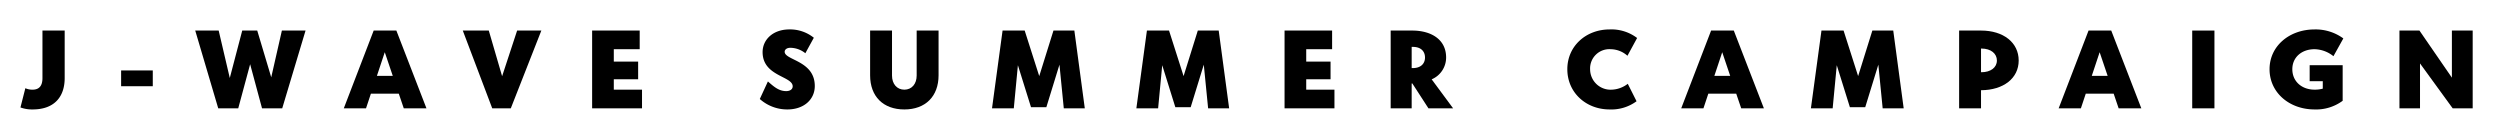
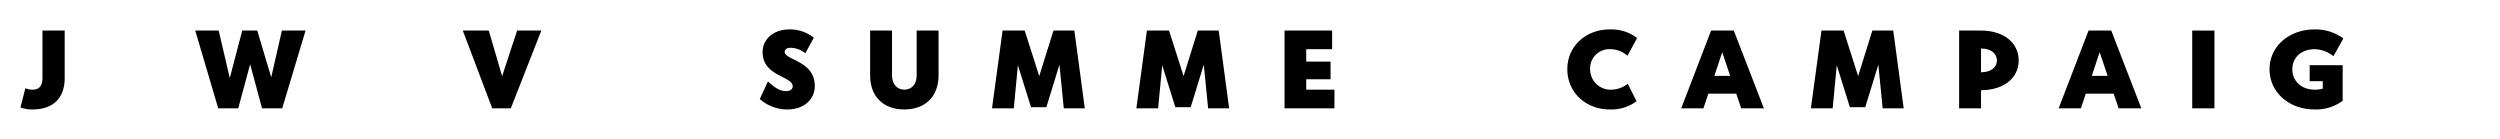
<svg xmlns="http://www.w3.org/2000/svg" width="540" height="30" viewBox="0 0 540 30">
  <title>head-subtitle</title>
  <path d="M13.971,6.6V16.871c0,3.913-2.113,6.769-6.937,6.769a7.191,7.191,0,0,1-2.616-.432l1.057-4.152a3.705,3.705,0,0,0,1.559.312c1.416,0,2.137-.817,2.137-2.5V6.6Z" />
-   <path d="M33,15.215v3.409H26.162V15.215Z" />
  <path d="M66,6.6l-5.04,16.8H56.6l-2.569-9.529L51.459,23.4h-4.32L42.17,6.6h5.064l2.4,10.248L52.323,6.6h3.24l3.025,10.1,2.3-10.1Z" />
-   <path d="M86.139,20.231H80.114L79.059,23.4h-4.8L80.715,6.6h4.9l6.5,16.8h-4.9Zm-1.3-3.84-1.728-5.112-1.7,5.112Z" />
  <path d="M116.932,6.6l-6.6,16.8h-4.009L99.962,6.6h5.616l2.88,9.864L111.7,6.6Z" />
-   <path d="M138.675,19.368V23.4H127.9V6.6h10.274v4.032h-5.593V13.3h5.257v3.816h-5.257v2.257Z" />
  <path d="M175.994,18.576c0,2.952-2.4,5.064-5.9,5.064a8.864,8.864,0,0,1-5.977-2.256l1.752-3.793c1.248,1.1,2.353,2.089,3.937,2.089.864,0,1.416-.409,1.416-1.033,0-2.231-6.5-2.136-6.5-7.392,0-2.689,2.232-4.9,5.785-4.9a8.18,8.18,0,0,1,5.28,1.8L173.954,11.5a5.235,5.235,0,0,0-3.24-1.176c-.769,0-1.225.384-1.225.864C169.489,13.031,175.994,13.079,175.994,18.576Z" />
  <path d="M202.73,6.6v9.672c0,4.561-2.856,7.369-7.392,7.369-4.561,0-7.393-2.808-7.393-7.369V6.6h4.729v9.72c0,1.8,1.055,3.049,2.664,3.049S198,18.12,198,16.319V6.6Z" />
  <path d="M229.778,23.4l-.935-9.433L226.01,23.16H222.7l-2.833-9.073-.887,9.313h-4.705l2.281-16.8h4.776l3.144,9.84,3.072-9.84h4.513l2.255,16.8Z" />
  <path d="M260.954,23.4l-.936-9.433-2.832,9.193h-3.313l-2.832-9.073-.888,9.313h-4.7l2.281-16.8h4.776l3.144,9.84,3.073-9.84h4.512l2.256,16.8Z" />
  <path d="M288.241,19.368V23.4H277.464V6.6h10.273v4.032h-5.592V13.3H287.4v3.816h-5.256v2.257Z" />
-   <path d="M305.064,18.023h-.143V23.4h-4.536V6.6h4.632c4.152,0,7.344,1.943,7.344,5.808a5.11,5.11,0,0,1-3.12,4.728l4.632,6.265h-5.328Zm-.143-7.9v4.584h.24c1.728,0,2.64-.96,2.64-2.28s-.864-2.3-2.616-2.3Z" />
  <path d="M347.664,23.64c-5.064,0-9.121-3.624-9.121-8.689,0-5.016,4.057-8.593,9.121-8.593a9.181,9.181,0,0,1,5.952,1.849l-2.088,3.84a5.506,5.506,0,0,0-3.6-1.416,4.158,4.158,0,0,0-4.464,4.32,4.419,4.419,0,0,0,4.7,4.417A6.02,6.02,0,0,0,351.6,18.1l1.895,3.769A9.177,9.177,0,0,1,347.664,23.64Z" />
  <path d="M375.024,20.231H369L367.943,23.4h-4.8L369.6,6.6h4.9L381,23.4h-4.9Zm-1.3-3.84L372,11.279l-1.7,5.112Z" />
  <path d="M406.656,23.4l-.935-9.433-2.833,9.193h-3.312l-2.833-9.073-.888,9.313h-4.7l2.281-16.8h4.776l3.144,9.84,3.072-9.84h4.513l2.255,16.8Z" />
  <path d="M427.9,19.488V23.4h-4.729V6.6H427.9c4.848,0,8.136,2.591,8.136,6.48C436.032,16.9,432.768,19.463,427.9,19.488Zm3.432-6.409c0-1.512-1.3-2.592-3.337-2.592H427.9V15.6h.12C429.96,15.6,431.328,14.591,431.328,13.079Z" />
  <path d="M456.552,20.231h-6.025L449.471,23.4h-4.8l6.456-16.8h4.9l6.5,16.8h-4.9Zm-1.3-3.84-1.729-5.112-1.7,5.112Z" />
  <path d="M478.319,6.6V23.4h-4.8V6.6Z" />
  <path d="M498.887,14.087h7.129v7.681a9.628,9.628,0,0,1-6.073,1.872c-5.424,0-9.72-3.624-9.72-8.689,0-5.016,4.3-8.593,9.72-8.593A10.159,10.159,0,0,1,506.16,8.3l-2.137,3.84a6.739,6.739,0,0,0-4.08-1.512c-2.76,0-4.8,1.728-4.8,4.32,0,2.64,2.04,4.417,4.8,4.417a6.42,6.42,0,0,0,1.777-.217V17.543h-2.833Z" />
-   <path d="M534.1,6.6V23.4h-4.321l-7.056-9.7v9.7h-4.441V6.6H522.6l7.008,10.176V6.6Z" />
</svg>